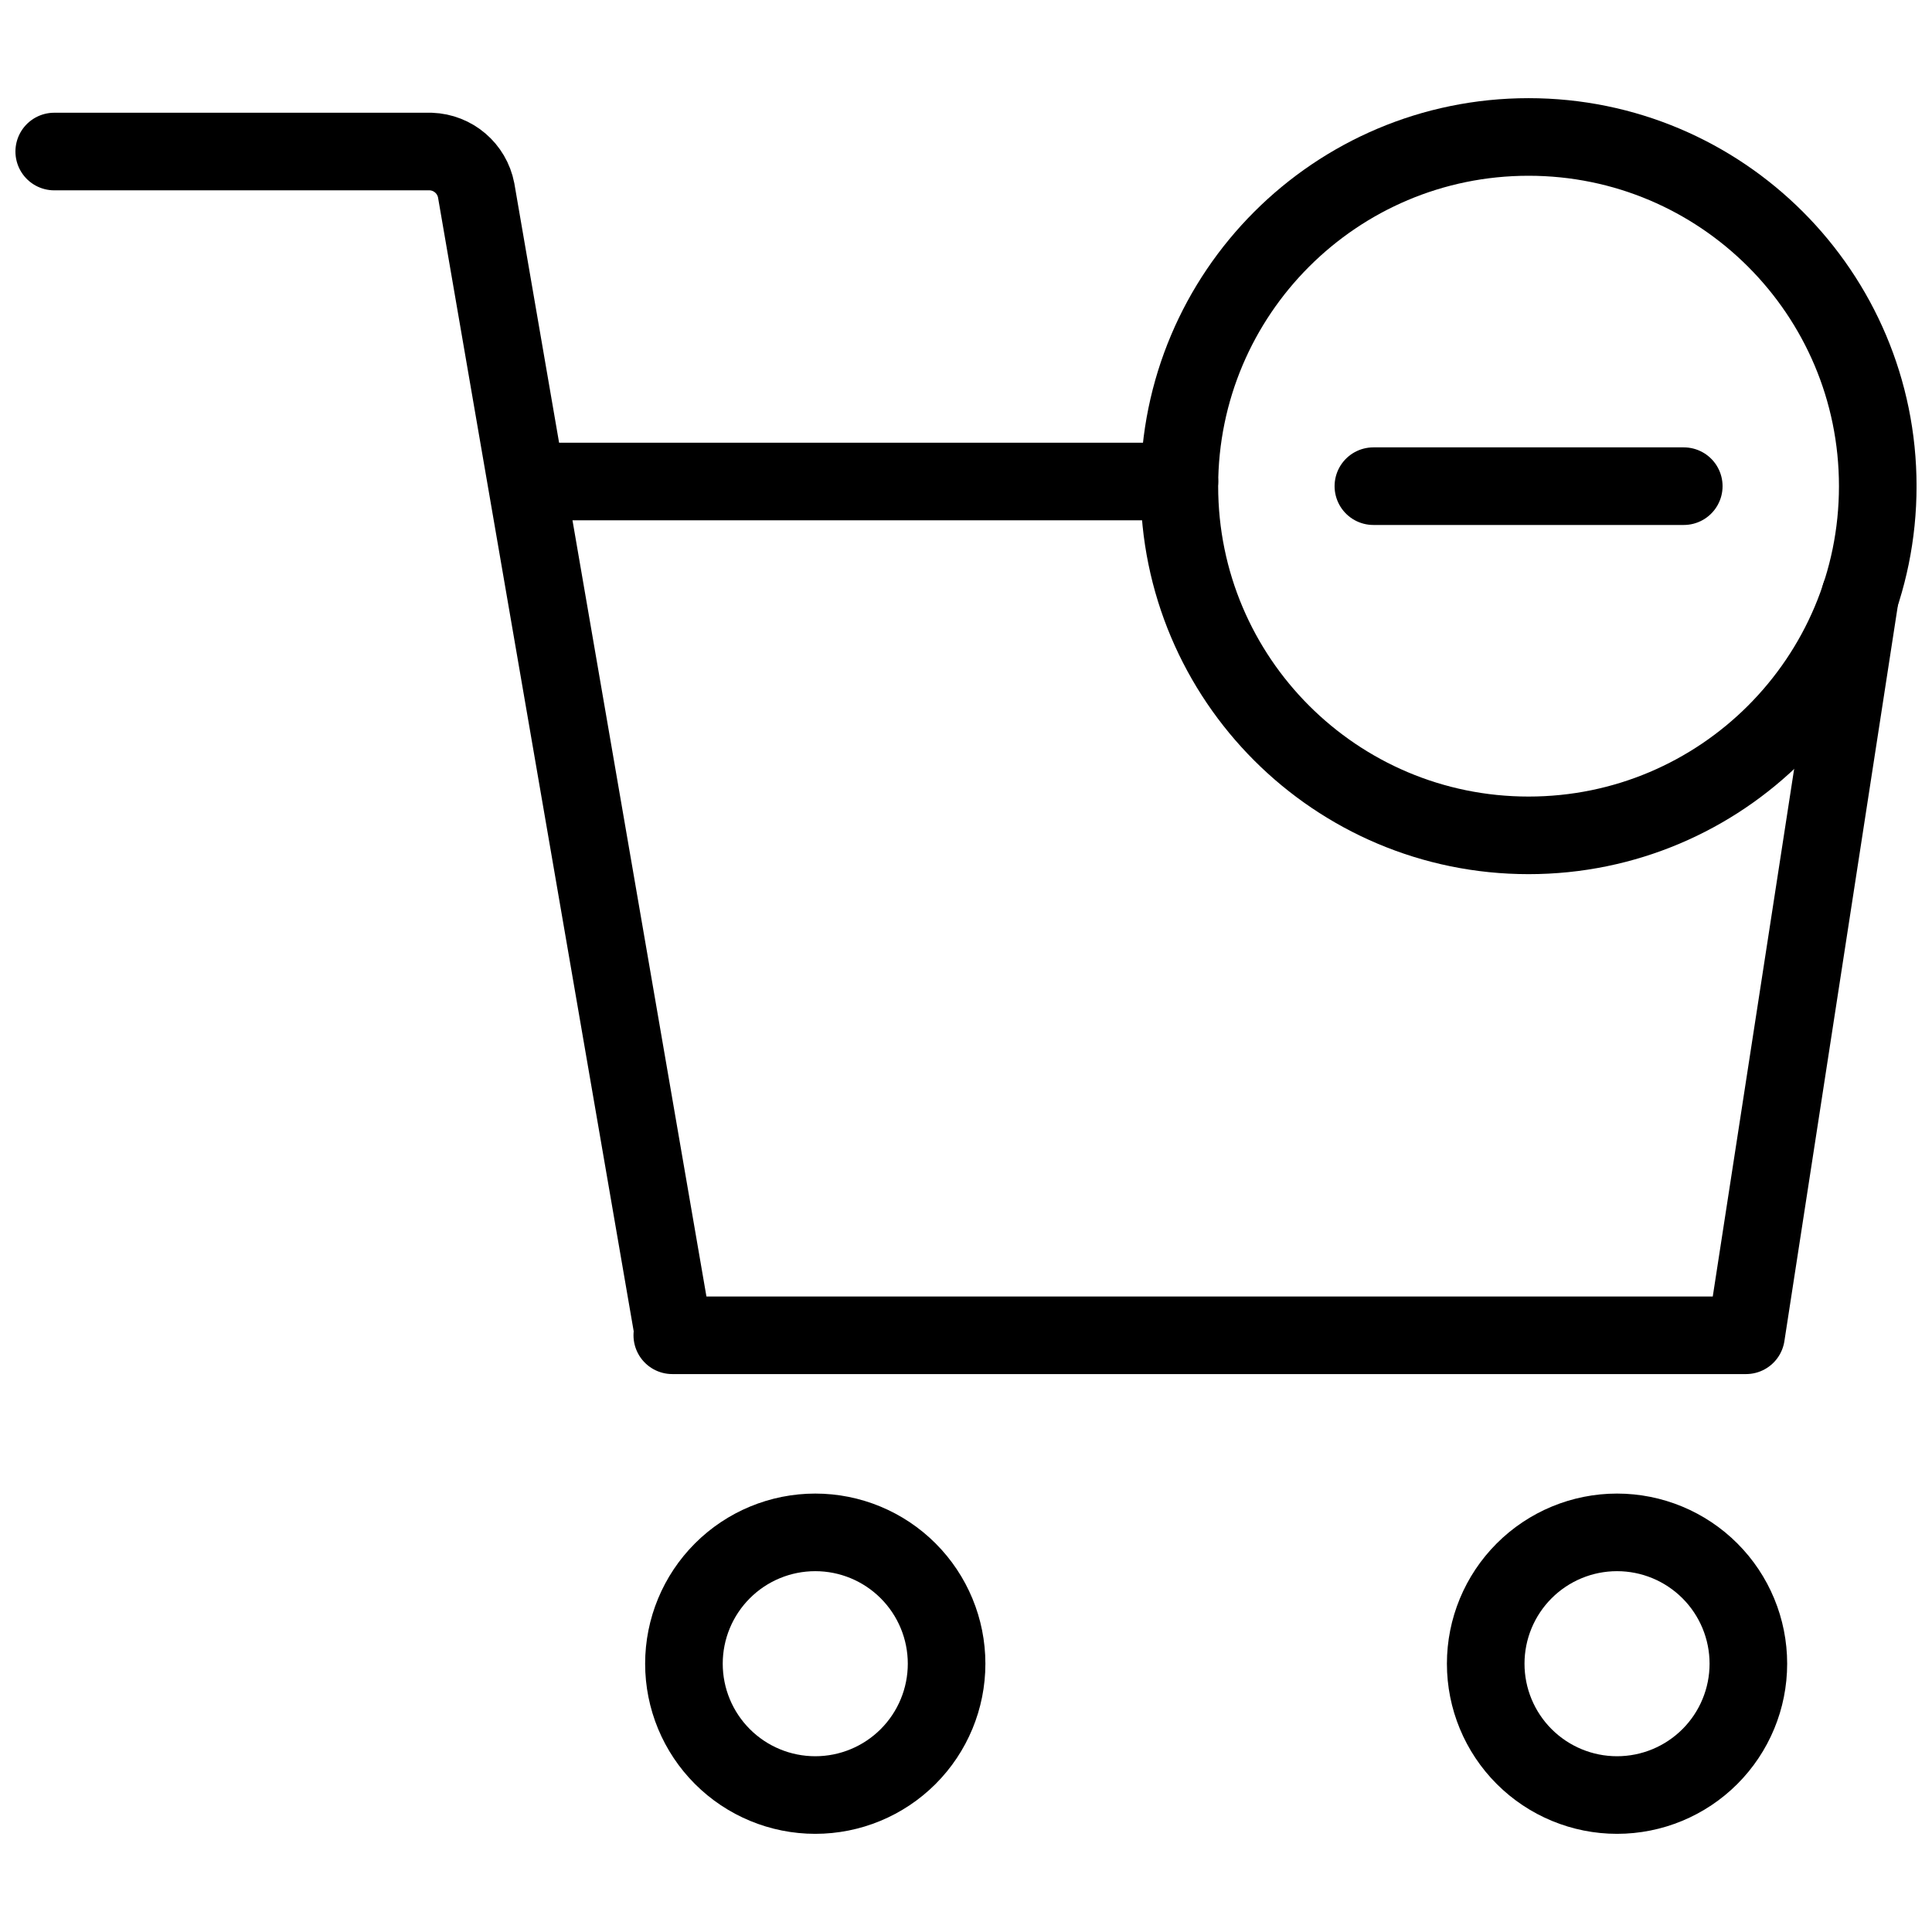
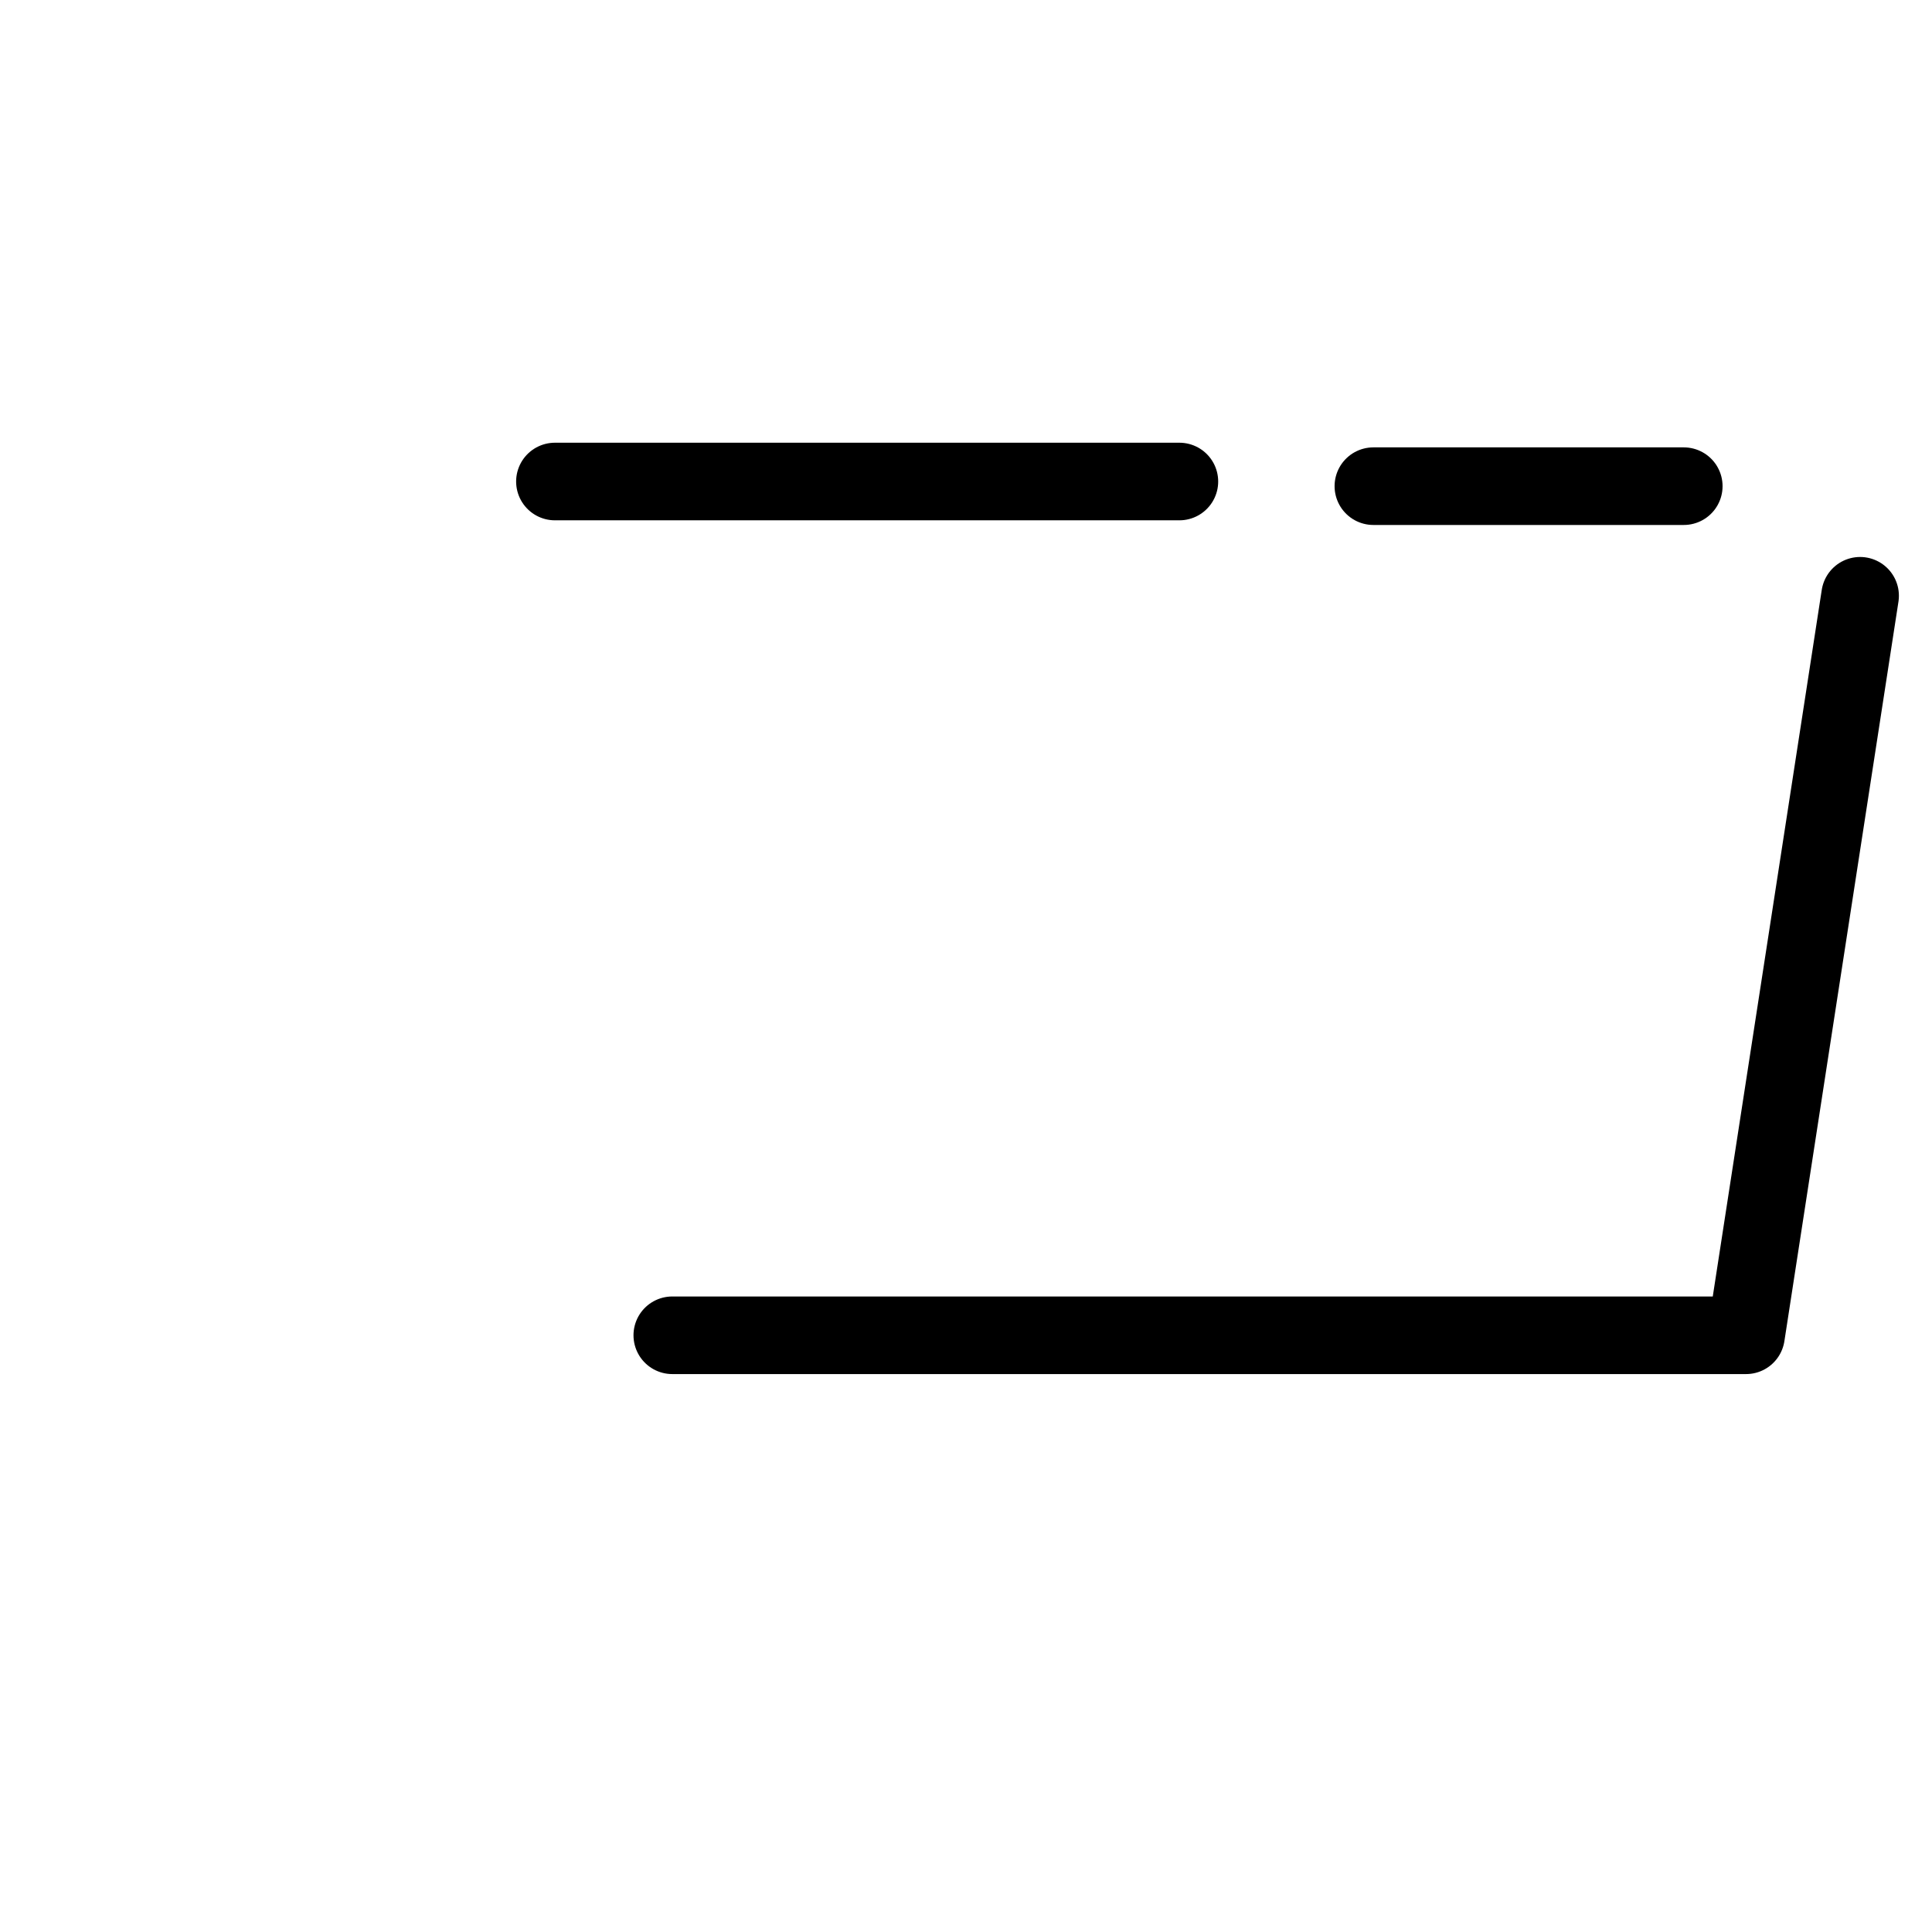
<svg xmlns="http://www.w3.org/2000/svg" width="800px" height="800px" version="1.1" viewBox="144 144 512 512">
  <defs>
    <clipPath id="b">
      <path d="m446 170h205.9v206h-205.9z" />
    </clipPath>
    <clipPath id="a">
-       <path d="m148.09 173h184.91v333h-184.91z" />
-     </clipPath>
+       </clipPath>
  </defs>
  <g clip-path="url(#b)">
-     <path transform="matrix(5.141 0 0 5.141 148.09 170.02)" d="m96 20c0 9.941-8.059 18-18 18-9.941 0-18.001-8.059-18.001-18 0-9.942 8.06-18.001 18.001-18.001 9.941 0 18 8.059 18 18.001" fill="none" stroke="#000000" stroke-linecap="round" stroke-linejoin="round" stroke-width="4" />
-   </g>
+     </g>
  <path transform="matrix(5.141 0 0 5.141 148.09 170.02)" d="m70 20h16" fill="none" stroke="#000000" stroke-linecap="round" stroke-linejoin="round" stroke-width="4" />
  <path transform="matrix(5.141 0 0 5.141 148.09 170.02)" d="m95.09 25.65-5.88 38.12h-55.35" fill="none" stroke="#000000" stroke-linecap="round" stroke-linejoin="round" stroke-width="4" />
  <path transform="matrix(5.141 0 0 5.141 148.09 170.02)" d="m27.81 19.76h32.19" fill="none" stroke="#000000" stroke-linecap="round" stroke-linejoin="round" stroke-width="4" />
-   <path transform="matrix(5.141 0 0 5.141 148.09 170.02)" d="m48 80.7c0-1.796-0.713-3.517-1.983-4.787-1.27-1.27-2.991-1.983-4.787-1.983s-3.518 0.713-4.787 1.983c-1.27 1.27-1.983 2.991-1.983 4.787s0.713 3.517 1.983 4.787c1.269 1.27 2.991 1.983 4.787 1.983s3.517-0.713 4.787-1.983c1.27-1.27 1.983-2.991 1.983-4.787zm0 0" fill="none" stroke="#000000" stroke-linecap="round" stroke-linejoin="round" stroke-width="4" />
-   <path transform="matrix(5.141 0 0 5.141 148.09 170.02)" d="m89.33 80.7c0-1.796-0.713-3.517-1.983-4.787-1.27-1.27-2.991-1.983-4.787-1.983s-3.517 0.713-4.787 1.983c-1.27 1.27-1.983 2.991-1.983 4.787s0.713 3.517 1.983 4.787c1.27 1.27 2.991 1.983 4.787 1.983s3.517-0.713 4.787-1.983c1.27-1.27 1.983-2.991 1.983-4.787zm0 0" fill="none" stroke="#000000" stroke-linecap="round" stroke-linejoin="round" stroke-width="4" />
  <g clip-path="url(#a)">
-     <path transform="matrix(5.141 0 0 5.141 148.09 170.02)" d="m2 2.75h19.41c1.151 0.04 2.122 0.869 2.34 2l10.11 58.58" fill="none" stroke="#000000" stroke-linecap="round" stroke-linejoin="round" stroke-width="4" />
-   </g>
+     </g>
</svg>